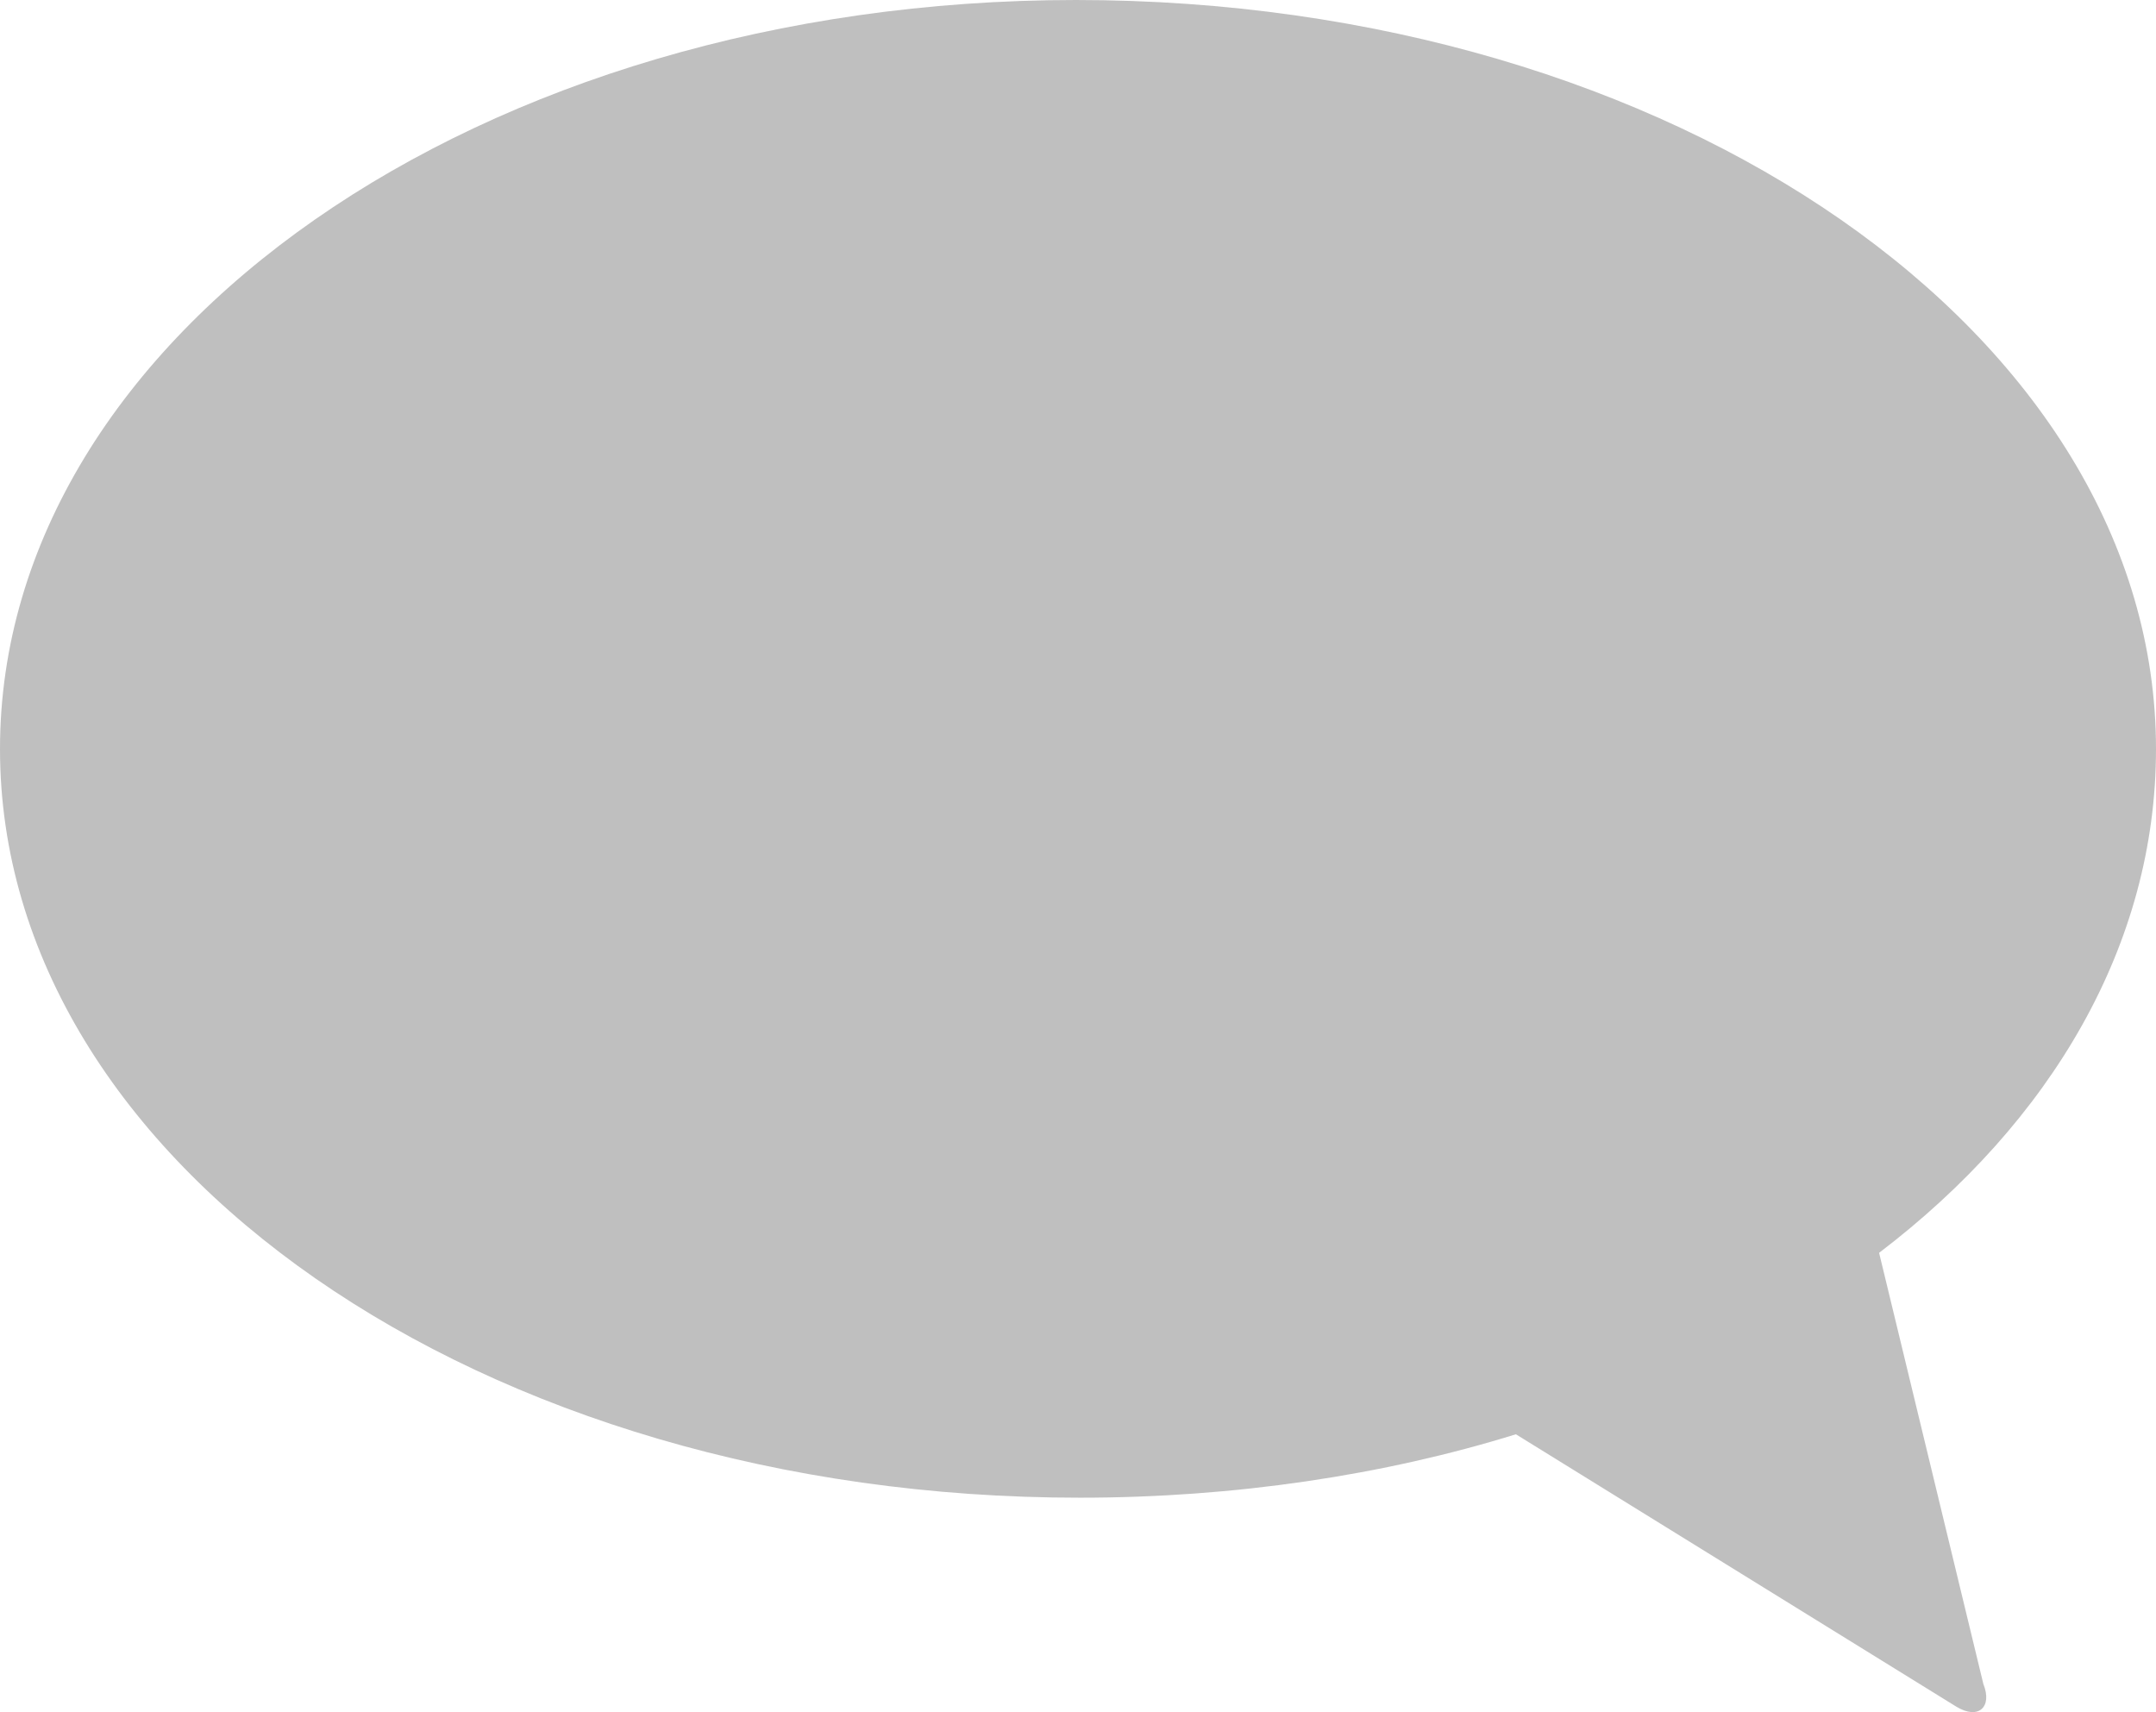
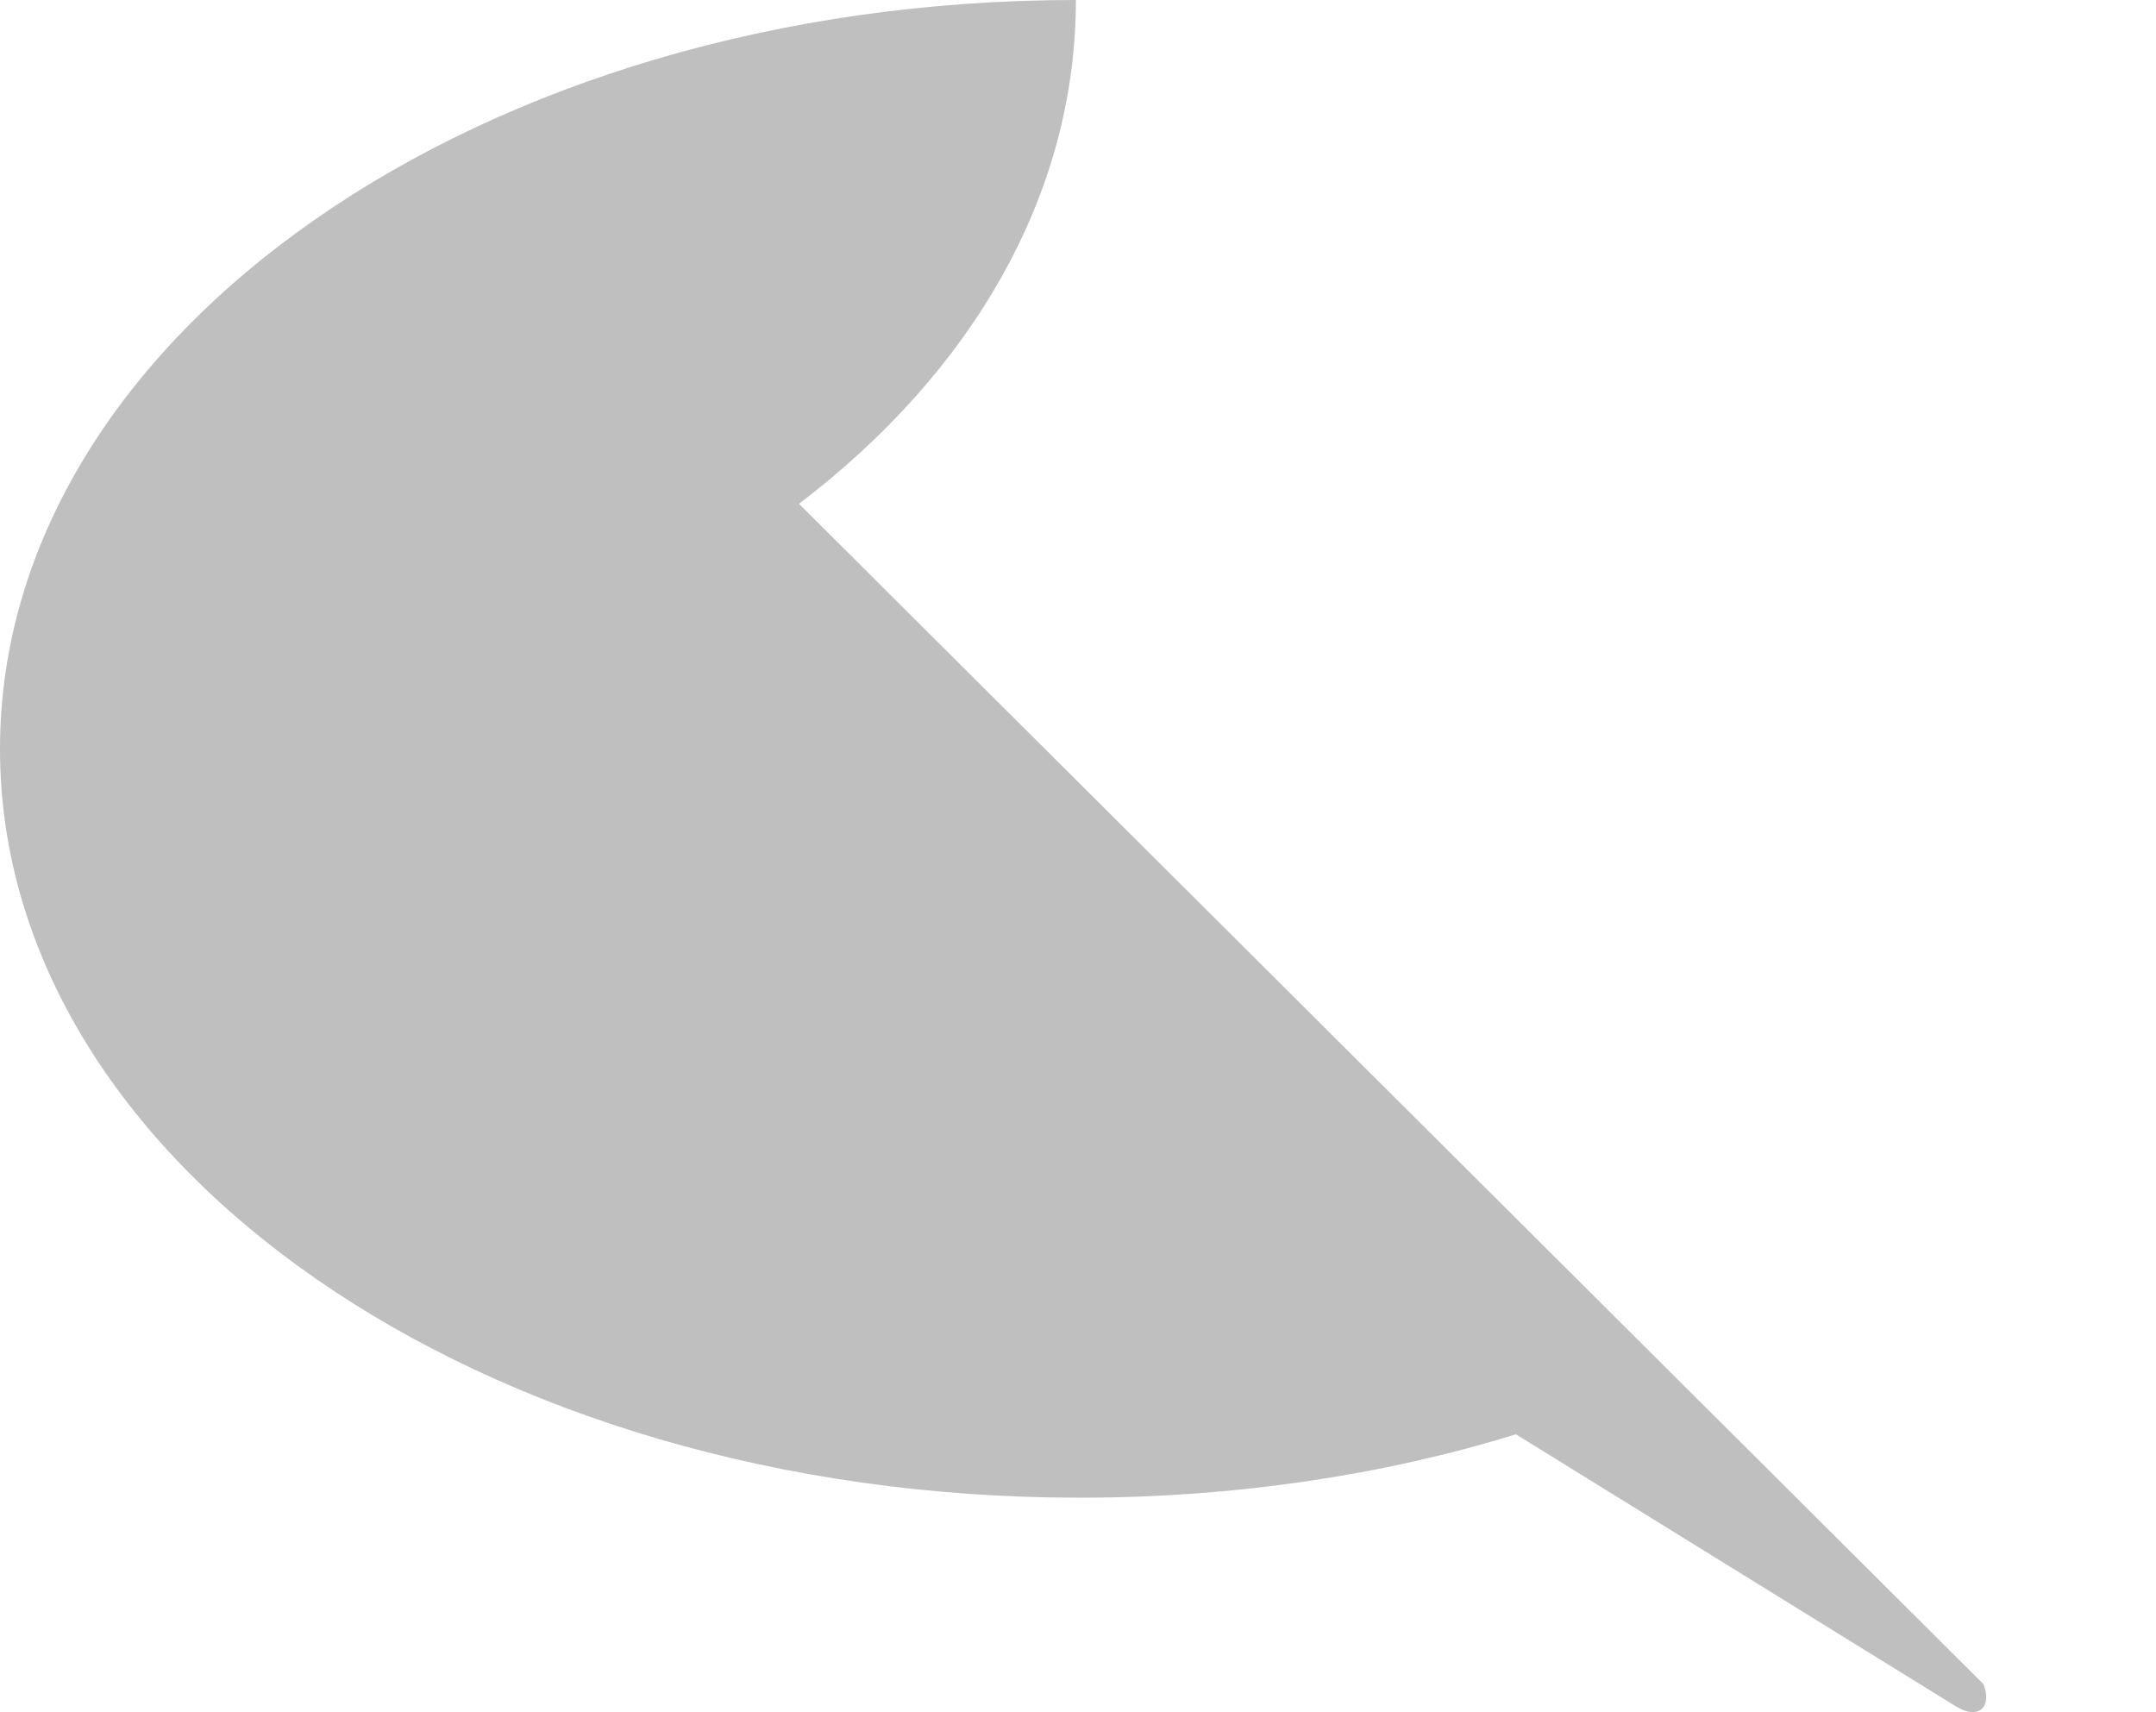
<svg xmlns="http://www.w3.org/2000/svg" version="1.1" id="Layer_1" x="0px" y="0px" viewBox="0 153.1 612 486" enable-background="new 0 153.1 612 486" xml:space="preserve">
  <g id="chat_1_" opacity="0.25">
-     <path fill="#010101" d="M305.4,153.1c170.1,0,306.6,95.3,306.6,212.6c0,55.4-29.6,105.7-78.6,143L563,631.1   c2.6,6.4-1.3,10.3-7.7,6.4l-125-77.3c-37.4,11.6-79.9,18-123.7,18C136.6,578.3,0,483,0,365.7S136.6,153.1,305.4,153.1z" />
+     <path fill="#010101" d="M305.4,153.1c0,55.4-29.6,105.7-78.6,143L563,631.1   c2.6,6.4-1.3,10.3-7.7,6.4l-125-77.3c-37.4,11.6-79.9,18-123.7,18C136.6,578.3,0,483,0,365.7S136.6,153.1,305.4,153.1z" />
  </g>
</svg>